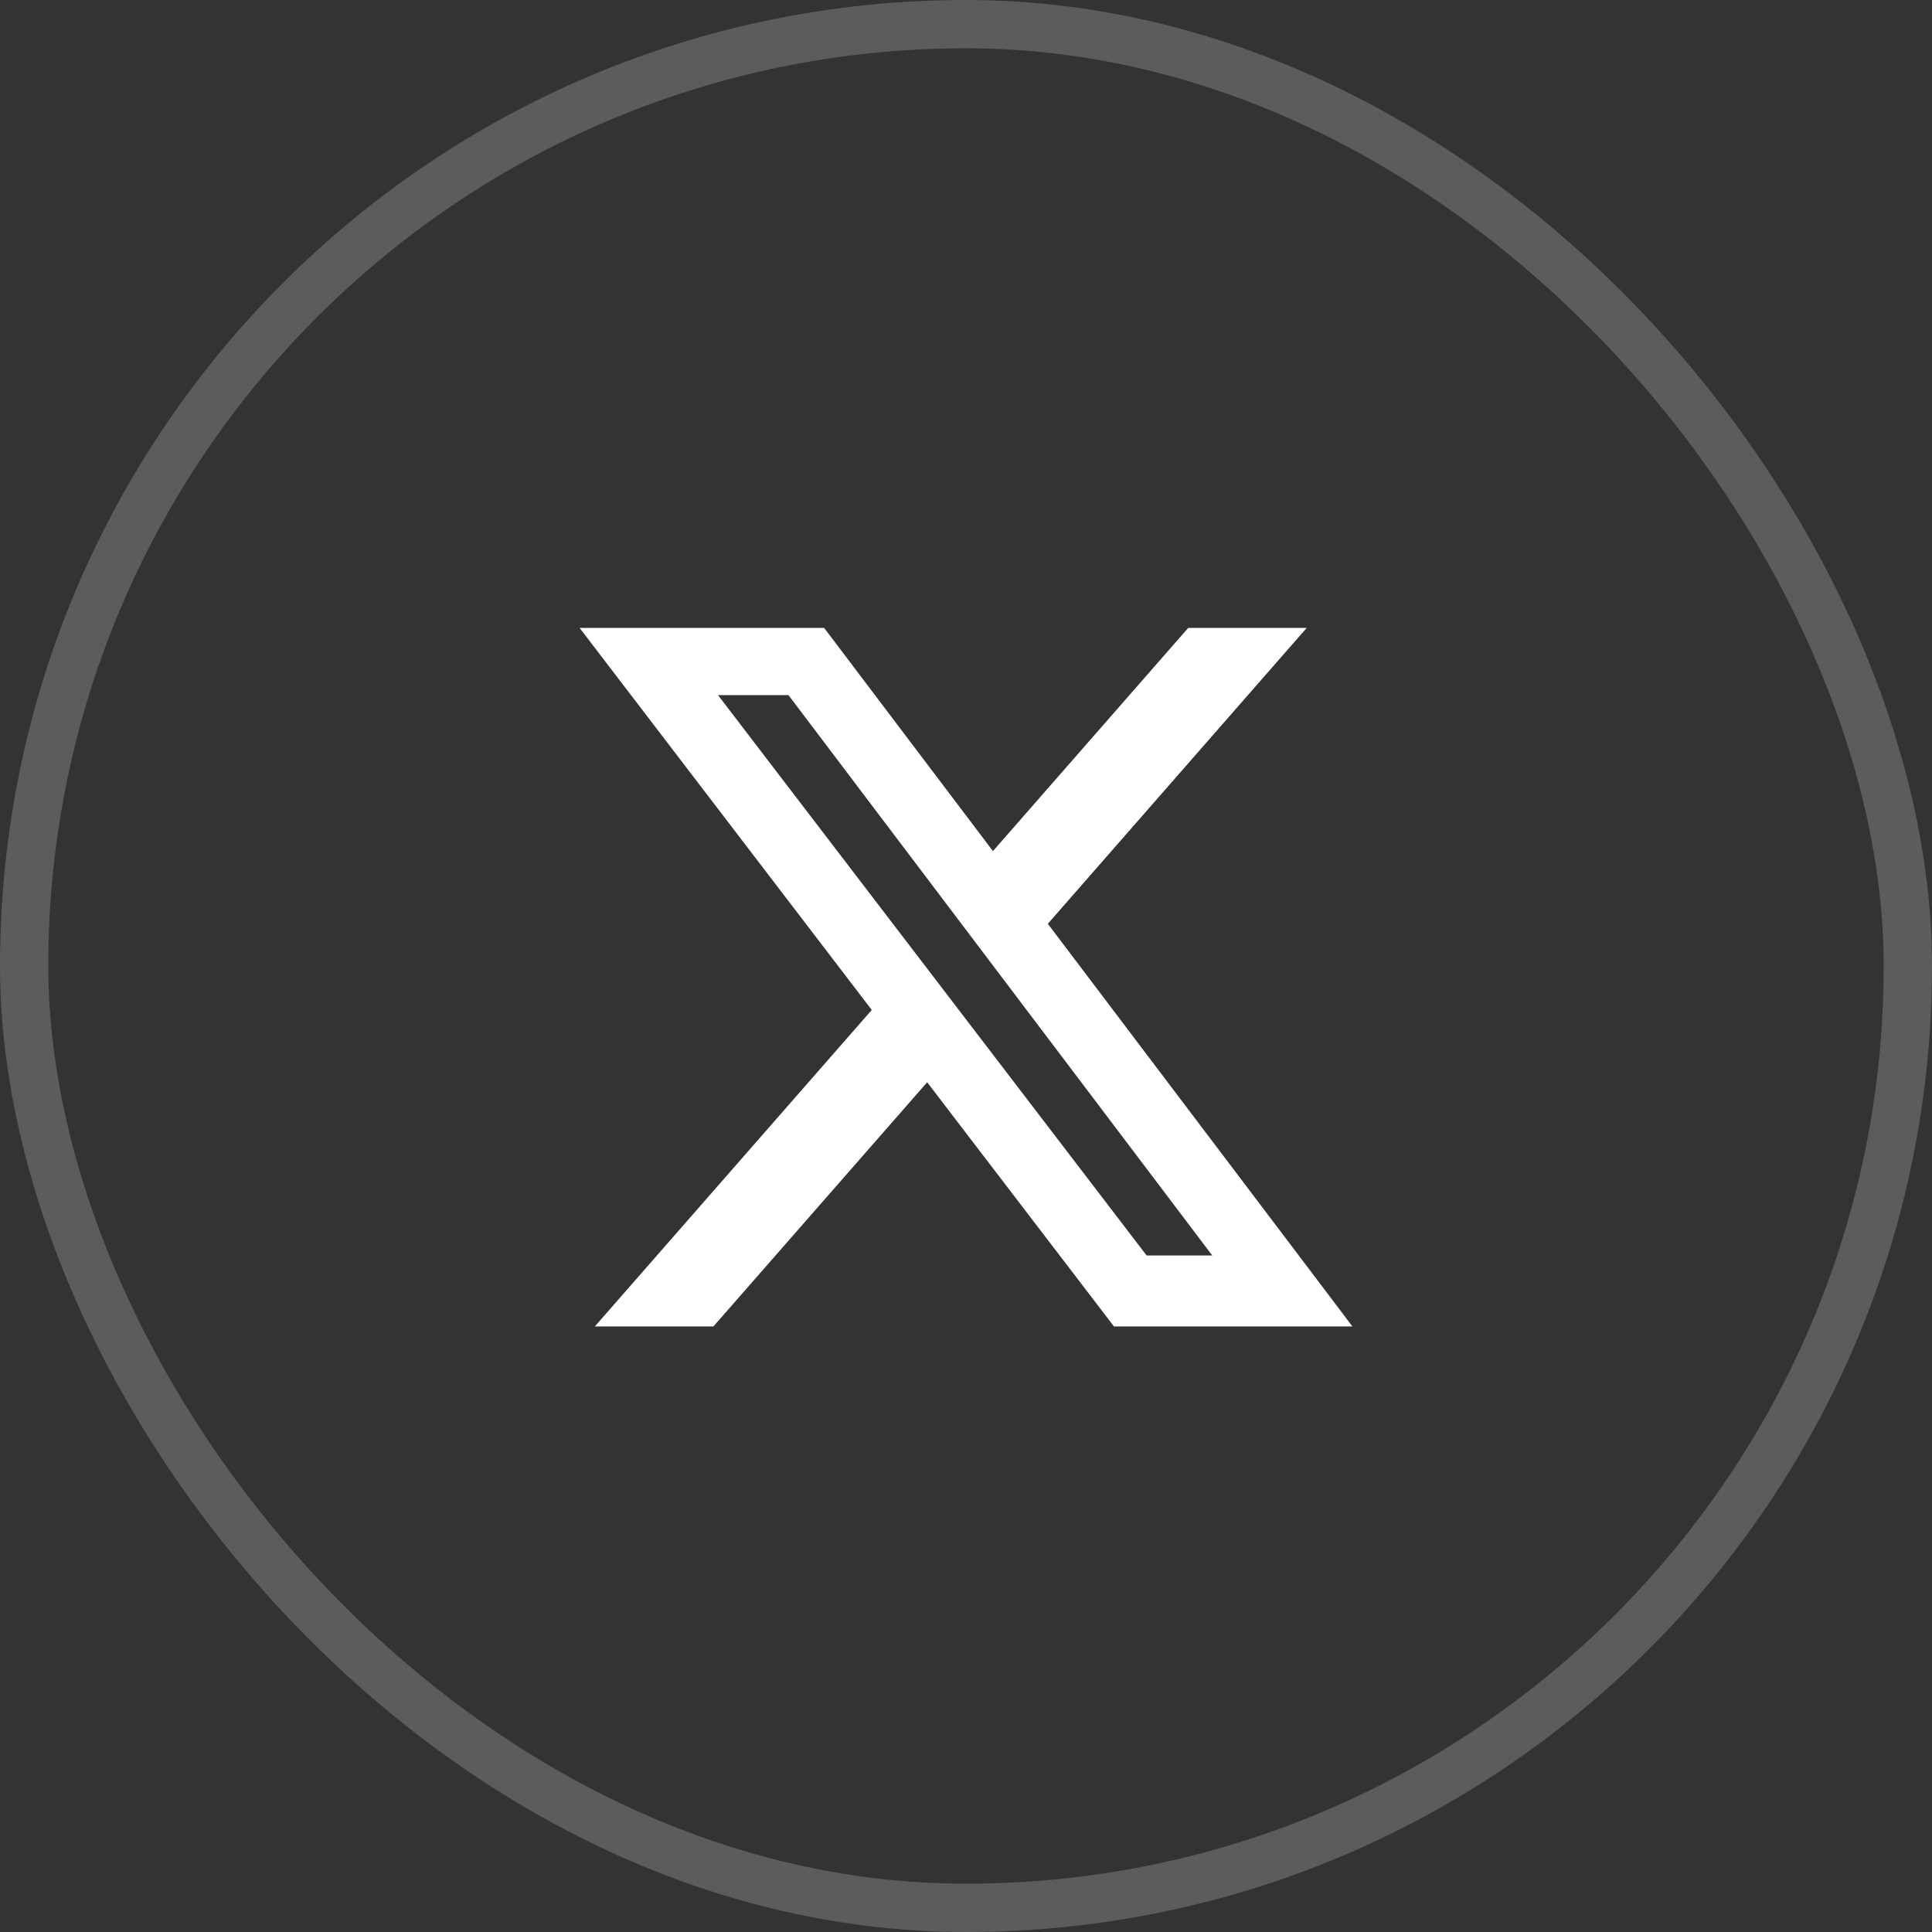
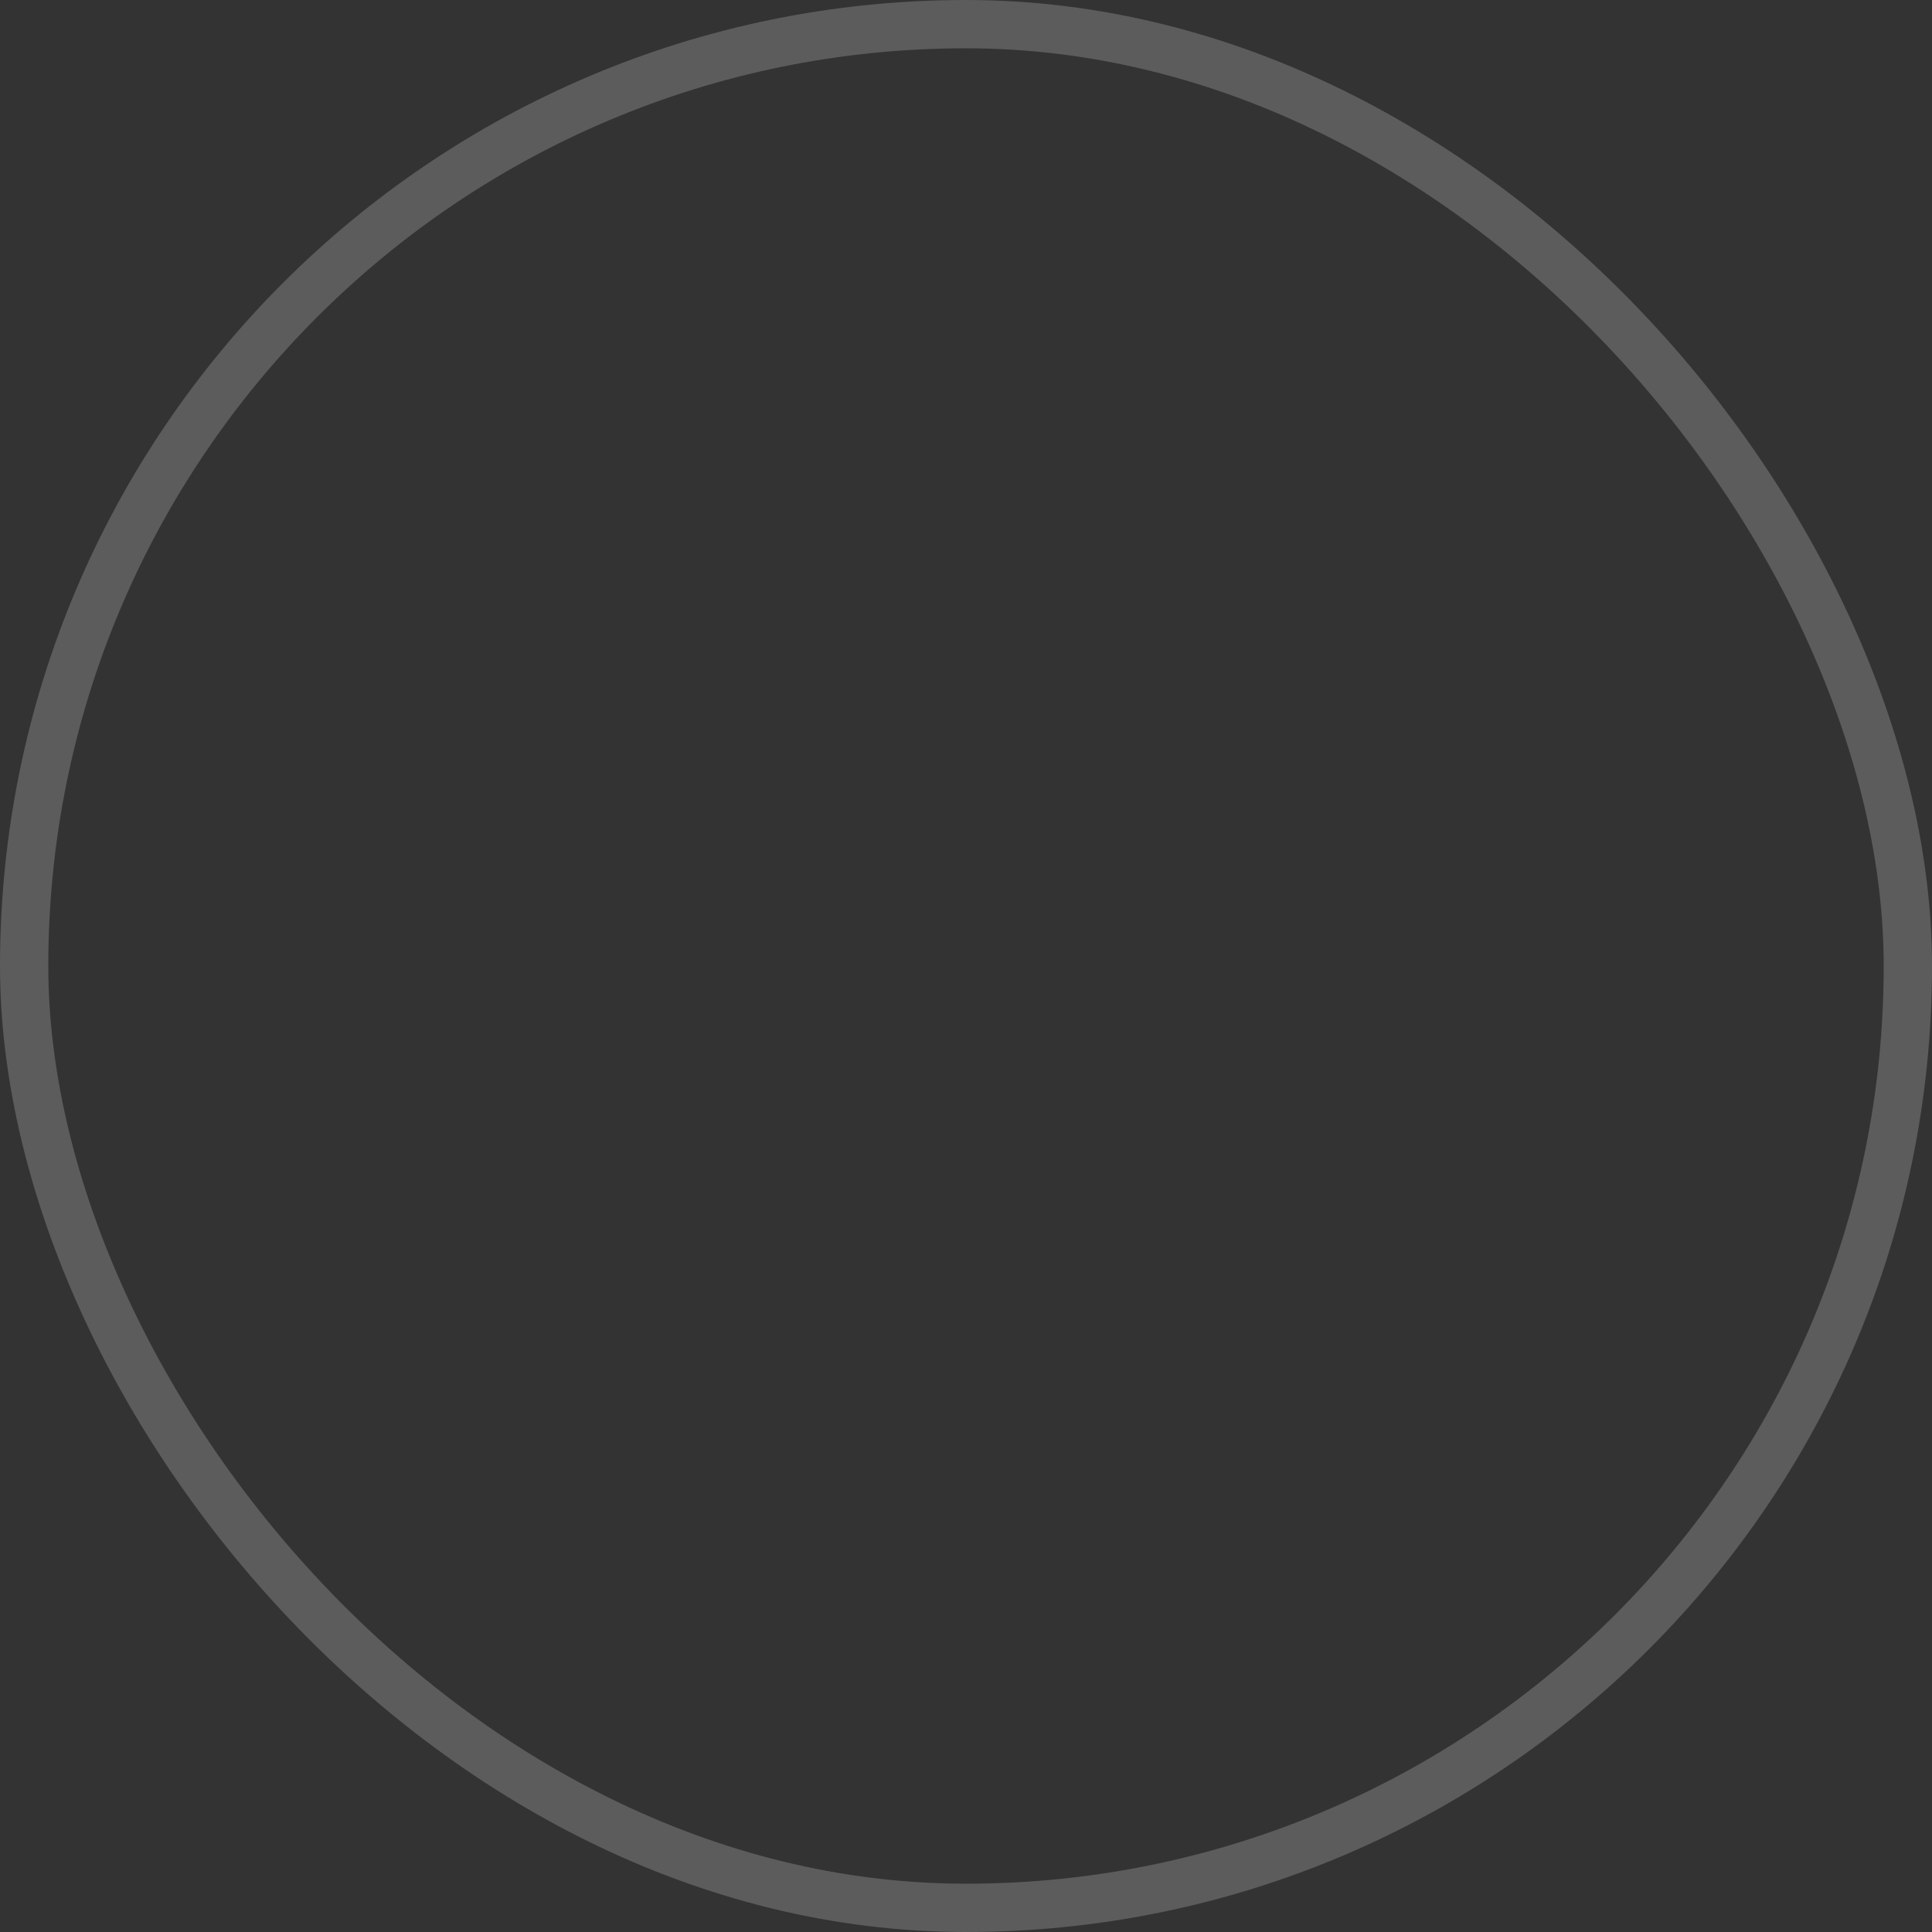
<svg xmlns="http://www.w3.org/2000/svg" width="40" height="40" viewBox="0 0 40 40" fill="none">
  <rect x="0" y="0" width="40" height="40" fill="#333333" stroke="none" />
  <rect x="0.5" y="0.5" width="39" height="39" rx="19.5" stroke="white" stroke-opacity="0.2" />
-   <path d="M24.601 13H27.054L21.694 19.126L28 27.462H23.063L19.196 22.407L14.771 27.462H12.316L18.049 20.91L12 13H17.063L20.558 17.621L24.601 13ZM23.74 25.994H25.099L16.324 14.391H14.865L23.74 25.994Z" fill="white" />
</svg>